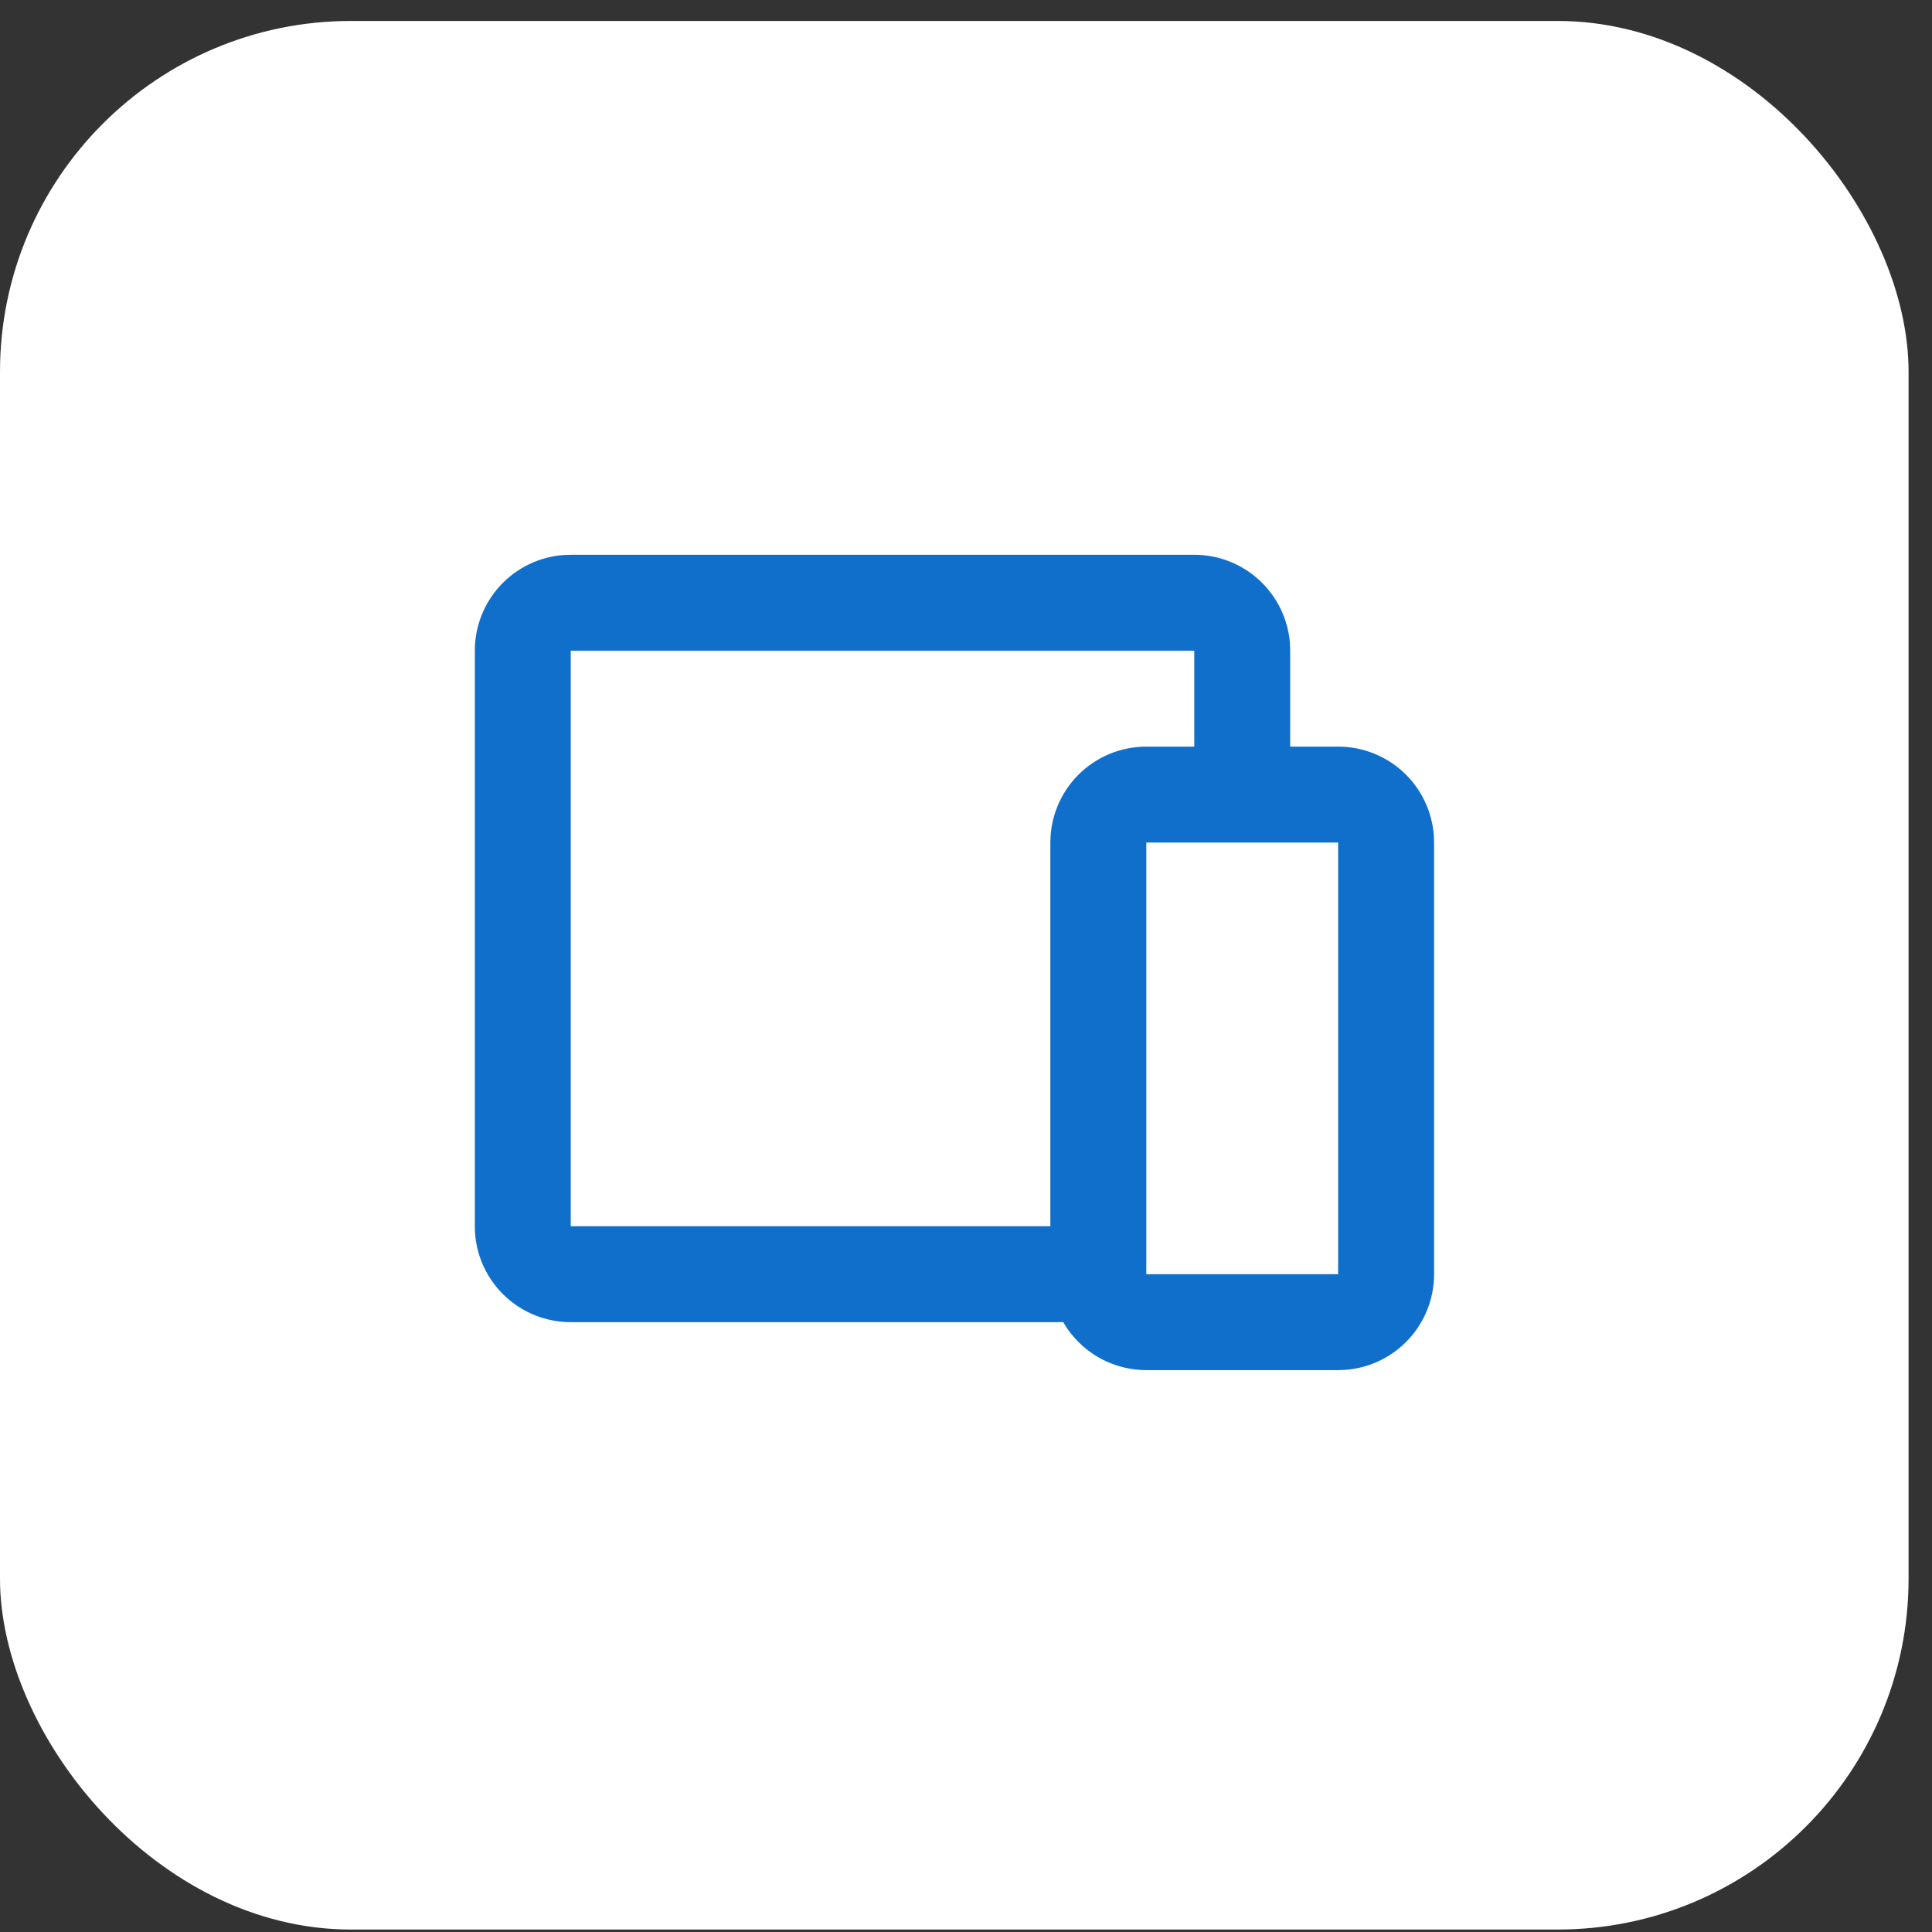
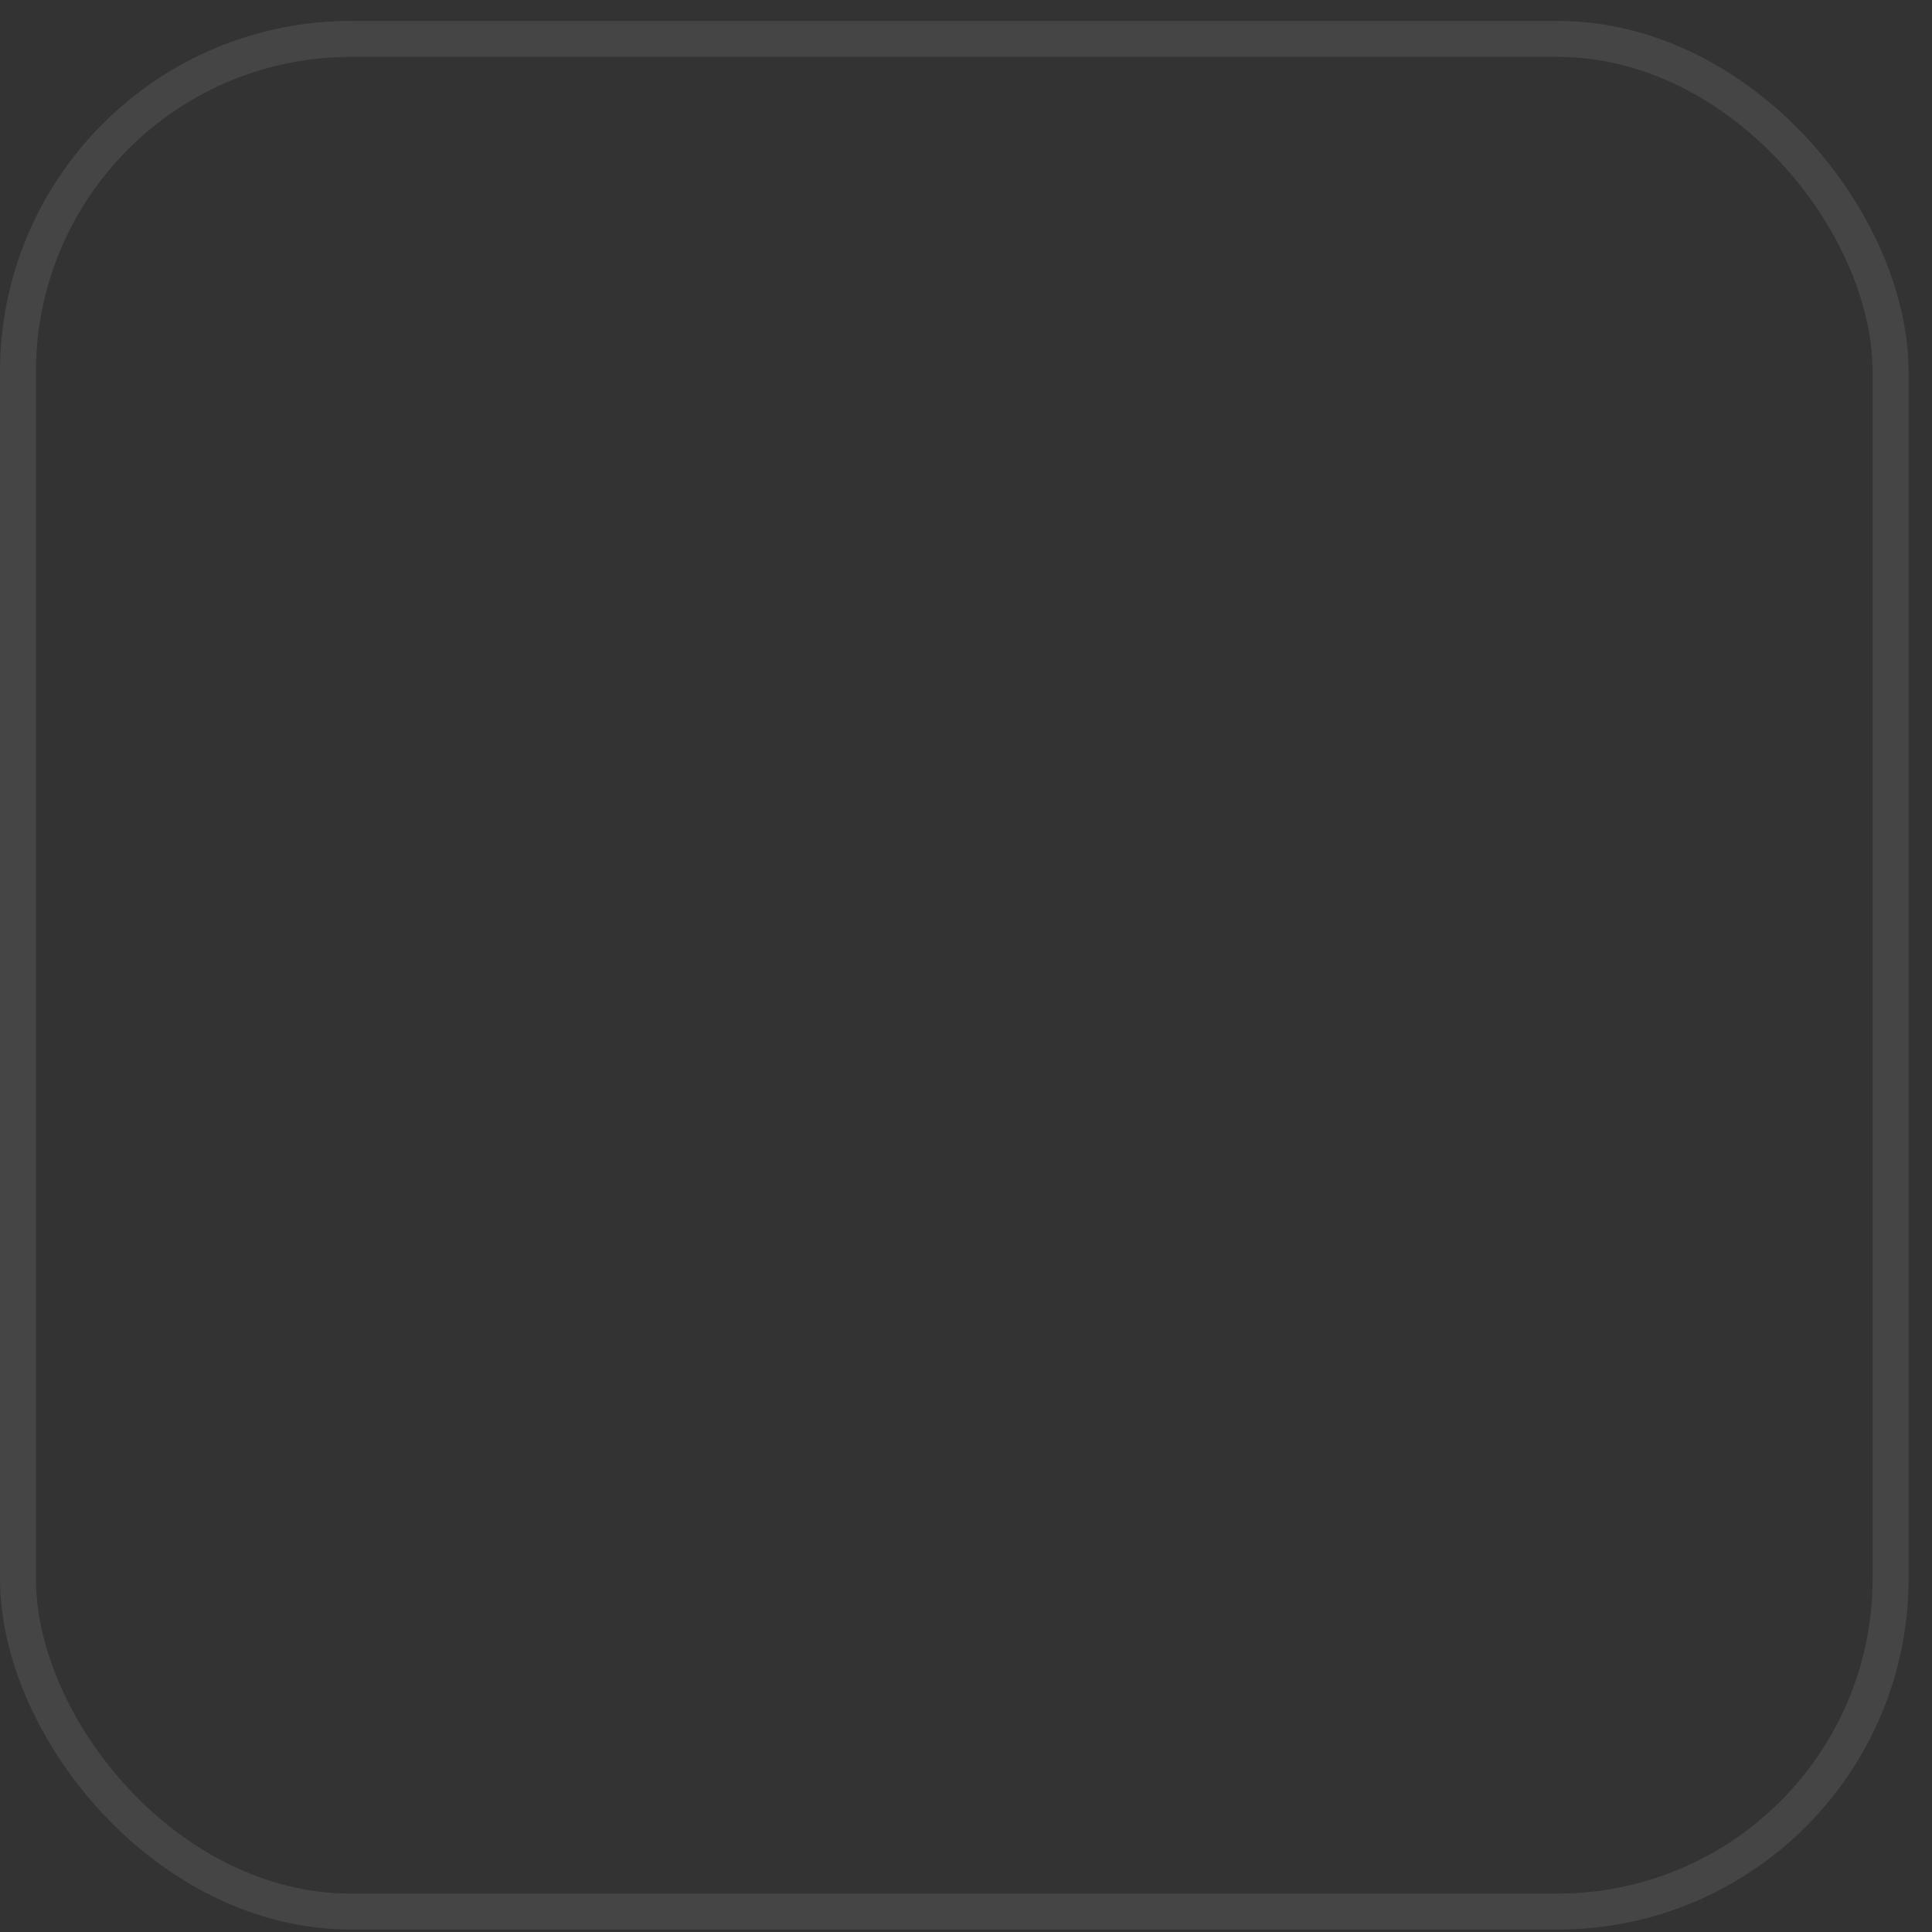
<svg xmlns="http://www.w3.org/2000/svg" width="47" height="47" viewBox="0 0 47 47" fill="none">
  <rect x="0" y="0" width="47" height="47" fill="#333333" stroke="none" />
-   <rect y="0.51" width="46.43" height="46.43" rx="8.538" fill="white" />
  <rect x="0.437" y="0.947" width="45.556" height="45.556" rx="8.101" stroke="white" stroke-opacity="0.09" stroke-width="0.874" />
-   <path d="M29.053 13.496C29.642 13.496 30.209 13.718 30.64 14.118C31.072 14.519 31.336 15.067 31.381 15.654L31.386 15.829V18.163H32.553C33.142 18.163 33.709 18.385 34.141 18.785C34.572 19.186 34.837 19.735 34.881 20.322L34.887 20.497V30.998C34.887 31.587 34.665 32.154 34.264 32.585C33.864 33.017 33.315 33.281 32.728 33.325L32.553 33.331H27.886C27.508 33.331 27.135 33.239 26.8 33.063C26.466 32.887 26.179 32.632 25.964 32.321L25.865 32.164H13.884C13.296 32.165 12.729 31.942 12.297 31.542C11.865 31.142 11.601 30.593 11.557 30.006L11.551 29.831V15.829C11.551 15.241 11.773 14.674 12.173 14.242C12.574 13.81 13.122 13.546 13.709 13.502L13.884 13.496H29.053ZM32.553 20.497H27.886V30.998H32.553V20.497ZM29.053 15.829H13.884V29.831H25.552V20.497C25.552 19.878 25.798 19.284 26.236 18.846C26.674 18.409 27.267 18.163 27.886 18.163H29.053V15.829Z" fill="#106FCB" />
</svg>